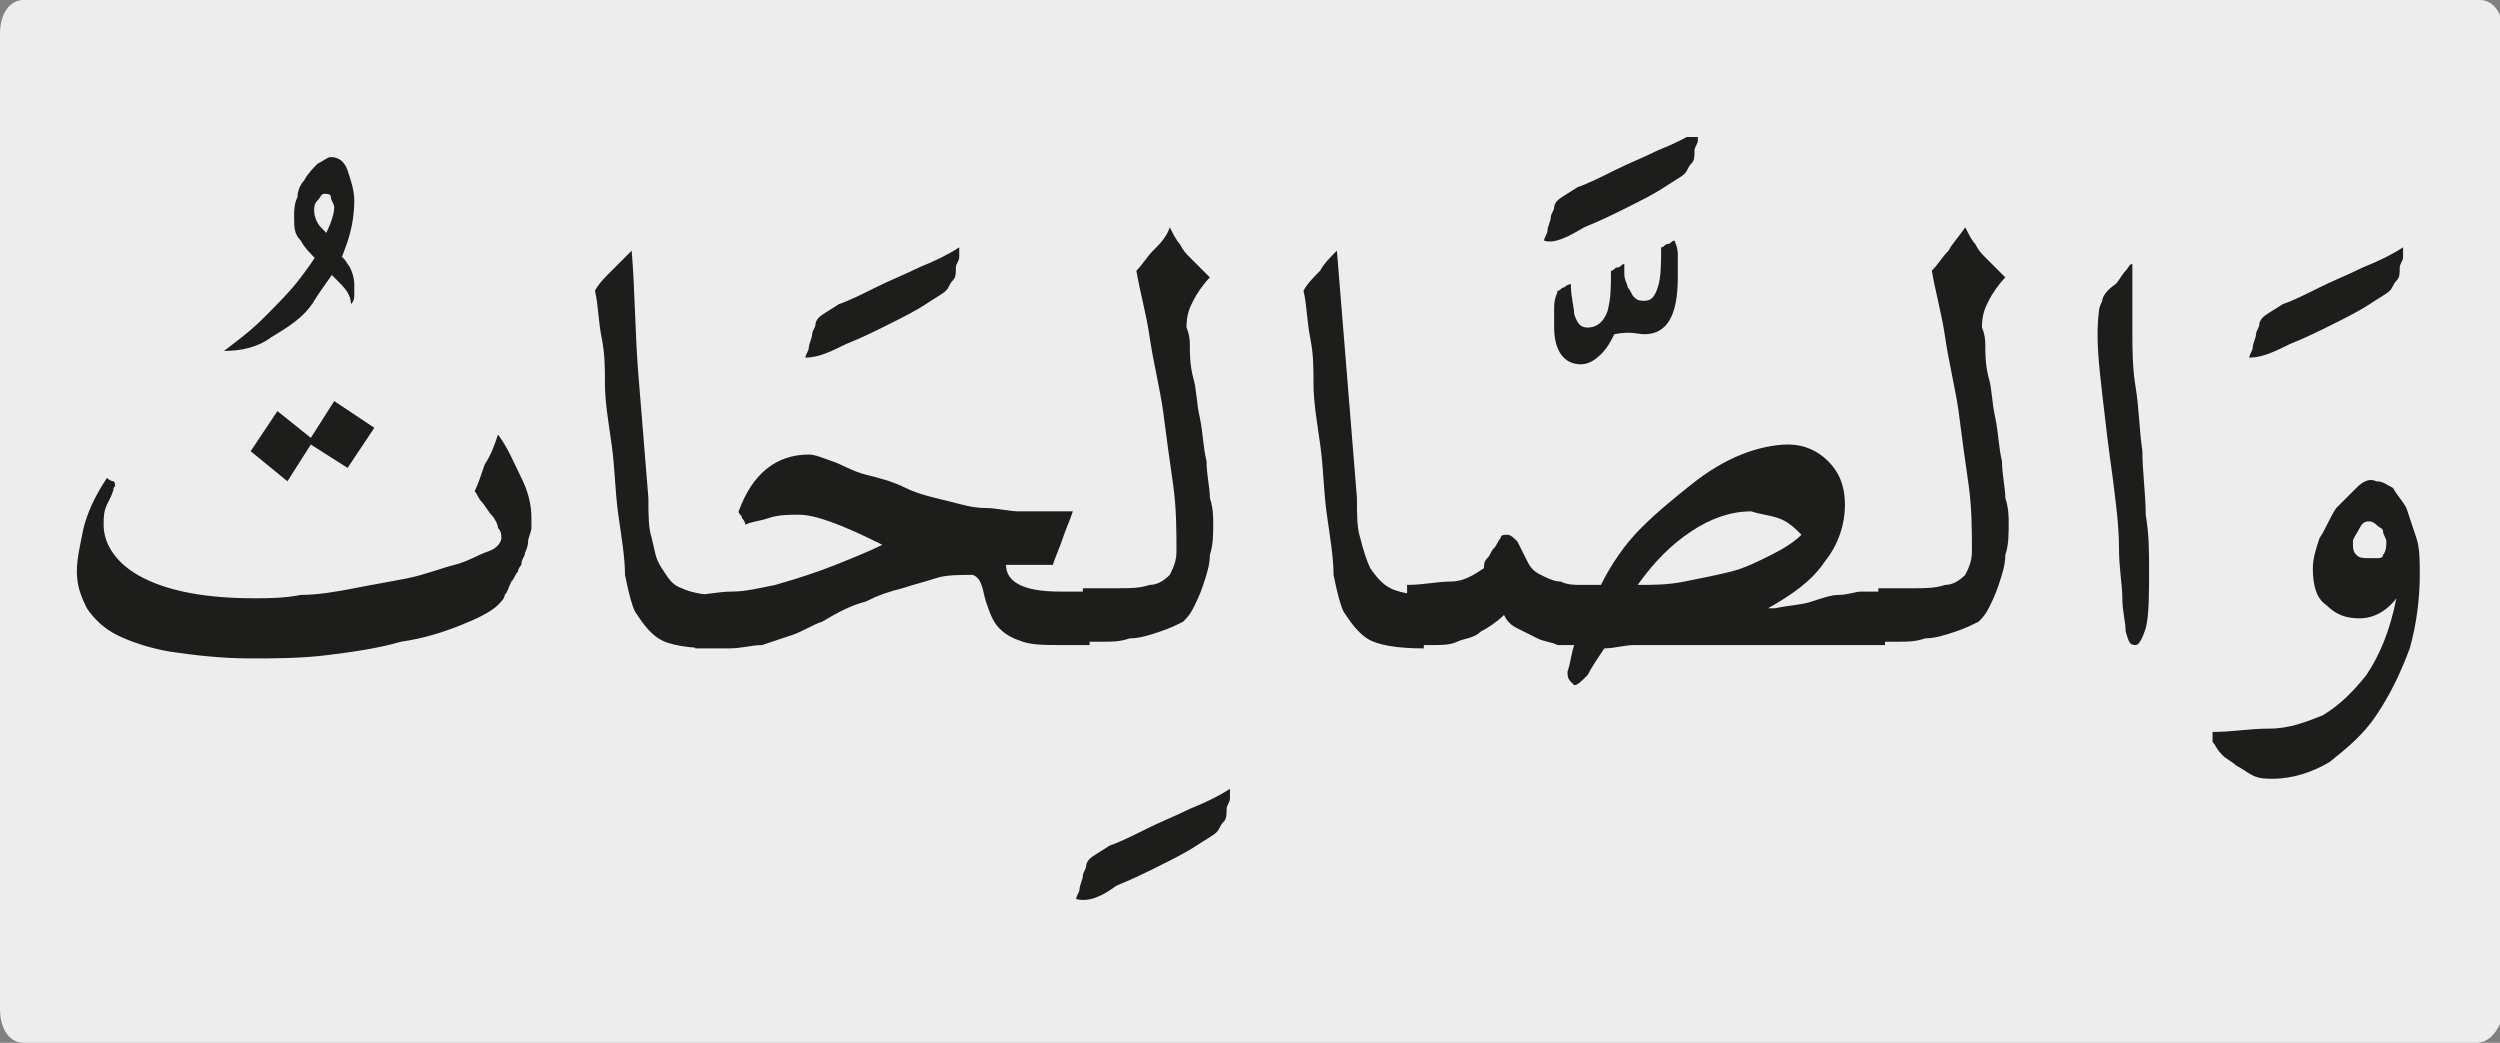
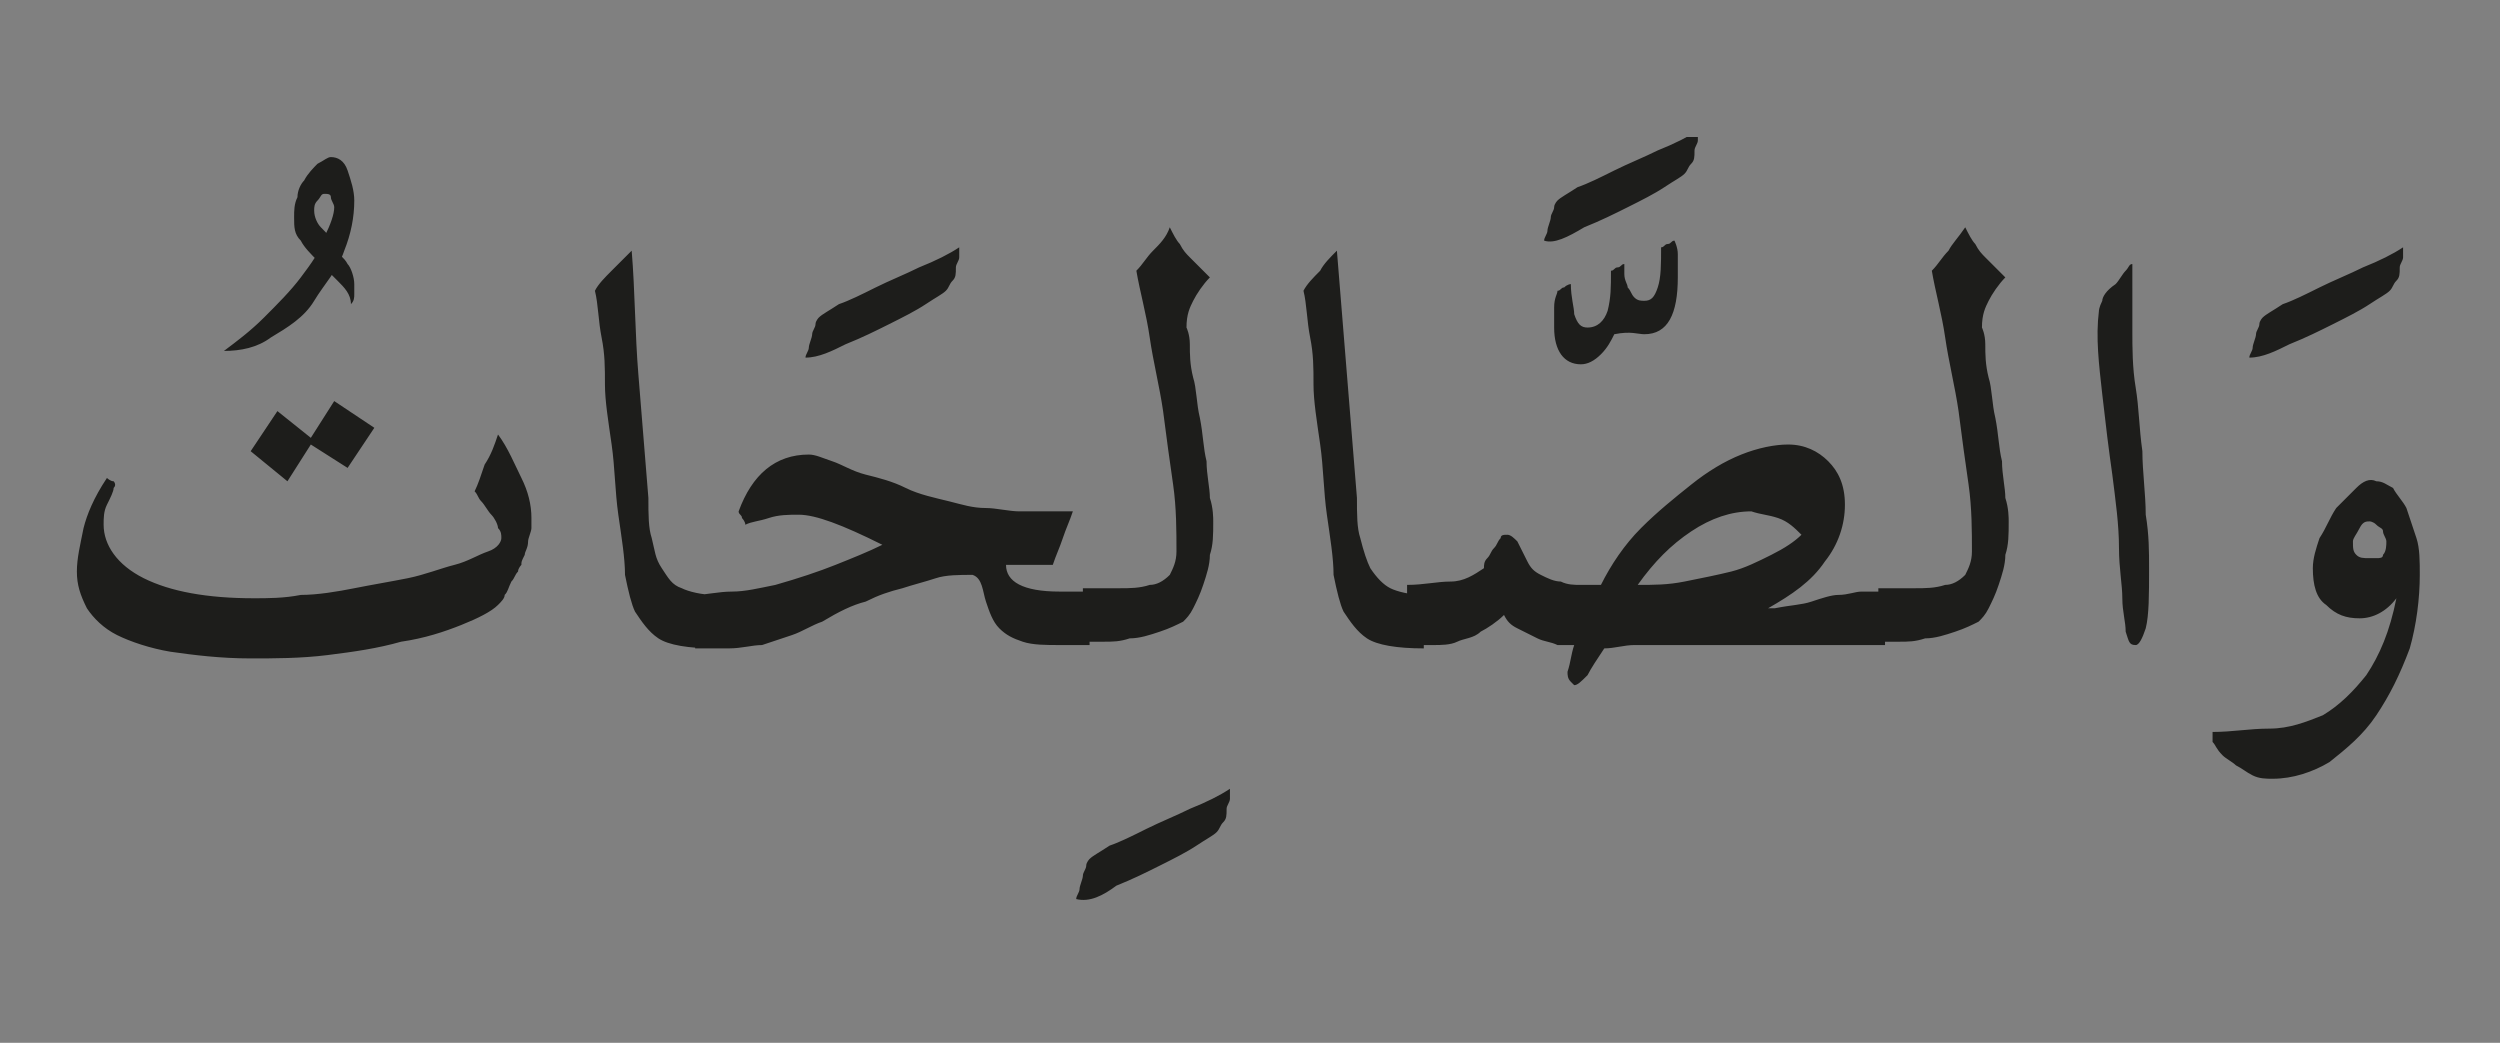
<svg xmlns="http://www.w3.org/2000/svg" xmlns:xlink="http://www.w3.org/1999/xlink" version="1.1" id="katman_1" x="0px" y="0px" viewBox="0 0 74.8 31.2" style="enable-background:new 0 0 74.8 31.2;" xml:space="preserve">
  <rect x="0" y="0" width="74.8" height="31.2" fill="#808080" stroke="none" />
  <style type="text/css">
	.st0{clip-path:url(#SVGID_2_);fill:#EDEDED;}
	.st1{clip-path:url(#SVGID_4_);fill:#1D1D1B;}
</style>
  <g>
    <g>
      <g>
        <g>
          <defs>
-             <rect id="SVGID_1_" width="74.8" height="31.2" />
-           </defs>
+             </defs>
          <clipPath id="SVGID_2_">
            <use xlink:href="#SVGID_1_" style="overflow:visible;" />
          </clipPath>
          <path class="st0" d="M74.1,31.2H0.7c-0.4,0-0.7-0.4-0.7-1V1c0-0.6,0.3-1,0.7-1h73.5c0.4,0,0.7,0.4,0.7,1v29.3      C74.8,30.8,74.5,31.2,74.1,31.2" />
        </g>
      </g>
    </g>
  </g>
  <g>
    <defs>
      <rect id="SVGID_3_" x="2.3" y="4.1" width="70.3" height="23.1" />
    </defs>
    <clipPath id="SVGID_4_">
      <use xlink:href="#SVGID_3_" style="overflow:visible;" />
    </clipPath>
    <path class="st1" d="M71.1,15.7c0.1,0.1,0.2,0.1,0.2,0.2s0.1,0.2,0.1,0.3c0,0.1,0,0.3-0.1,0.4c0,0.1-0.1,0.1-0.2,0.1   c-0.1,0-0.2,0-0.2,0c-0.2,0-0.3,0-0.4-0.1c-0.1-0.1-0.1-0.2-0.1-0.4c0-0.1,0.1-0.2,0.2-0.4c0.1-0.2,0.2-0.2,0.3-0.2   C70.9,15.6,71,15.6,71.1,15.7 M70.5,14.6c-0.2,0.2-0.4,0.4-0.6,0.6c-0.2,0.3-0.3,0.6-0.5,0.9c-0.1,0.3-0.2,0.6-0.2,0.9   c0,0.5,0.1,0.9,0.4,1.1c0.3,0.3,0.6,0.4,1,0.4c0.4,0,0.8-0.2,1.1-0.6c-0.2,1-0.5,1.7-0.9,2.3c-0.4,0.5-0.8,0.9-1.3,1.2   c-0.5,0.2-1,0.4-1.6,0.4c-0.6,0-1.1,0.1-1.7,0.1v0.3c0.1,0.1,0.1,0.2,0.3,0.4c0.1,0.1,0.3,0.2,0.4,0.3c0.2,0.1,0.3,0.2,0.5,0.3   c0.2,0.1,0.4,0.1,0.6,0.1c0.6,0,1.2-0.2,1.7-0.5c0.5-0.4,1-0.8,1.4-1.4c0.4-0.6,0.7-1.2,1-2c0.2-0.7,0.3-1.5,0.3-2.2   c0-0.4,0-0.8-0.1-1.1c-0.1-0.3-0.2-0.6-0.3-0.9c-0.1-0.2-0.3-0.4-0.4-0.6c-0.2-0.1-0.3-0.2-0.5-0.2C70.9,14.3,70.7,14.4,70.5,14.6    M68.5,10.3c0.5-0.2,0.9-0.4,1.3-0.6c0.4-0.2,0.8-0.4,1.1-0.6c0.3-0.2,0.5-0.3,0.6-0.4c0.1-0.1,0.1-0.2,0.2-0.3   c0.1-0.1,0.1-0.2,0.1-0.4c0-0.1,0.1-0.2,0.1-0.3c0-0.1,0-0.2,0-0.3c-0.3,0.2-0.7,0.4-1.2,0.6c-0.4,0.2-0.9,0.4-1.3,0.6   c-0.4,0.2-0.8,0.4-1.1,0.5c-0.3,0.2-0.5,0.3-0.6,0.4c0,0-0.1,0.1-0.1,0.2c0,0.1-0.1,0.2-0.1,0.3c0,0.1-0.1,0.3-0.1,0.4   c0,0.1-0.1,0.2-0.1,0.3C67.7,10.7,68.1,10.5,68.5,10.3 M62.9,11.8c0.1,0.9,0.2,1.7,0.3,2.4c0.1,0.8,0.2,1.5,0.2,2.2   c0,0.6,0.1,1.1,0.1,1.5c0,0.4,0.1,0.7,0.1,1c0.1,0.3,0.1,0.4,0.3,0.4c0.1,0,0.2-0.2,0.3-0.5c0.1-0.4,0.1-1,0.1-1.8   c0-0.5,0-1-0.1-1.6c0-0.6-0.1-1.3-0.1-1.9c-0.1-0.7-0.1-1.3-0.2-1.9c-0.1-0.6-0.1-1.2-0.1-1.7c0-0.4,0-0.7,0-0.9V8.2   c0,0,0-0.1,0-0.1c0,0,0-0.1,0-0.1c0,0,0-0.1,0-0.1c-0.1,0-0.1,0.1-0.2,0.2c-0.1,0.1-0.2,0.3-0.3,0.4C63,8.7,62.9,8.9,62.9,9   c-0.1,0.2-0.1,0.3-0.1,0.3C62.7,10.1,62.8,10.9,62.9,11.8 M58.3,7.5c-0.2,0.2-0.3,0.4-0.5,0.6c0.1,0.6,0.3,1.3,0.4,2   c0.1,0.7,0.3,1.5,0.4,2.2c0.1,0.8,0.2,1.5,0.3,2.2c0.1,0.7,0.1,1.4,0.1,2c0,0.3-0.1,0.5-0.2,0.7c-0.2,0.2-0.4,0.3-0.6,0.3   c-0.3,0.1-0.6,0.1-0.9,0.1c-0.4,0-0.7,0-1.1,0v1.6c0.1,0,0.3,0,0.6,0c0.3,0,0.5,0,0.8-0.1c0.3,0,0.6-0.1,0.9-0.2   c0.3-0.1,0.5-0.2,0.7-0.3c0.1-0.1,0.2-0.2,0.3-0.4c0.1-0.2,0.2-0.4,0.3-0.7c0.1-0.3,0.2-0.6,0.2-0.9c0.1-0.3,0.1-0.6,0.1-1   c0-0.1,0-0.4-0.1-0.7c0-0.3-0.1-0.7-0.1-1.1c-0.1-0.4-0.1-0.8-0.2-1.3c-0.1-0.4-0.1-0.9-0.2-1.2c-0.1-0.4-0.1-0.7-0.1-1   c0-0.3-0.1-0.5-0.1-0.5c0-0.4,0.1-0.6,0.2-0.8c0.1-0.2,0.3-0.5,0.5-0.7c-0.1-0.1-0.2-0.2-0.3-0.3c-0.1-0.1-0.2-0.2-0.3-0.3   c-0.1-0.1-0.2-0.2-0.3-0.4c-0.1-0.1-0.2-0.3-0.3-0.5C58.6,7.1,58.4,7.3,58.3,7.5 M53.2,15.5c0.3,0.1,0.5,0.3,0.7,0.5   c-0.2,0.2-0.5,0.4-0.9,0.6c-0.4,0.2-0.8,0.4-1.2,0.5c-0.4,0.1-0.9,0.2-1.4,0.3s-0.9,0.1-1.4,0.1c0.5-0.7,1-1.2,1.6-1.6   c0.6-0.4,1.2-0.6,1.8-0.6C52.7,15.4,52.9,15.4,53.2,15.5 M42.3,19.3c0.2,0,0.4,0,0.6,0c0.2,0,0.5,0,0.7-0.1   c0.2-0.1,0.5-0.1,0.7-0.3c0.2-0.1,0.5-0.3,0.7-0.5c0.1,0.2,0.2,0.3,0.4,0.4c0.2,0.1,0.4,0.2,0.6,0.3c0.2,0.1,0.4,0.1,0.6,0.2   c0.2,0,0.4,0,0.5,0c-0.1,0.3-0.1,0.5-0.2,0.8c0,0.1,0,0.2,0.1,0.3c0.1,0.1,0.1,0.1,0.1,0.1c0.1,0,0.2-0.1,0.4-0.3   c0.1-0.2,0.3-0.5,0.5-0.8c0.3,0,0.6-0.1,0.9-0.1c0.3,0,0.6,0,1,0c0.1,0,0.3,0,0.7,0c0.3,0,0.7,0,1.2,0c0.5,0,0.9,0,1.4,0   c0.5,0,1,0,1.4,0c0.4,0,0.8,0,1.2,0c0.3,0,0.5,0,0.6,0v-1.6c-0.2,0-0.5,0-0.7,0c-0.2,0-0.4,0.1-0.7,0.1c-0.2,0-0.5,0.1-0.8,0.2   c-0.3,0.1-0.6,0.1-1.1,0.2c0,0,0,0-0.1,0c0,0,0,0-0.1,0c0.7-0.4,1.3-0.8,1.7-1.4c0.4-0.5,0.6-1.1,0.6-1.7c0-0.6-0.2-1-0.5-1.3   c-0.3-0.3-0.7-0.5-1.2-0.5c-0.4,0-0.9,0.1-1.4,0.3c-0.5,0.2-1,0.5-1.5,0.9c-0.5,0.4-1,0.8-1.5,1.3c-0.5,0.5-0.9,1.1-1.2,1.7   c-0.2,0-0.3,0-0.6,0c-0.2,0-0.4,0-0.6-0.1c-0.2,0-0.4-0.1-0.6-0.2c-0.2-0.1-0.3-0.2-0.4-0.4c-0.1-0.2-0.2-0.4-0.3-0.6   c-0.1-0.1-0.2-0.2-0.3-0.2c-0.1,0-0.2,0-0.2,0.1c-0.1,0.1-0.1,0.2-0.2,0.3c-0.1,0.1-0.1,0.2-0.2,0.3c-0.1,0.1-0.1,0.2-0.1,0.3h0   c-0.3,0.2-0.6,0.4-1,0.4s-0.8,0.1-1.3,0.1V19.3z M49.9,7.3c-0.1,0-0.1,0.1-0.2,0.1c0,0.5,0,0.9-0.1,1.2c-0.1,0.3-0.2,0.4-0.4,0.4   c-0.1,0-0.2,0-0.3-0.1c-0.1-0.1-0.1-0.2-0.2-0.3c0-0.1-0.1-0.2-0.1-0.4c0-0.1,0-0.2,0-0.3c-0.1,0-0.1,0.1-0.2,0.1   c-0.1,0-0.1,0.1-0.2,0.1c0,0.5,0,0.8-0.1,1.2c-0.1,0.3-0.3,0.5-0.6,0.5c-0.2,0-0.3-0.1-0.4-0.4c0-0.2-0.1-0.5-0.1-0.9   c0,0-0.1,0-0.2,0.1c-0.1,0-0.1,0.1-0.2,0.1c0,0.1-0.1,0.2-0.1,0.5c0,0.2,0,0.4,0,0.6c0,0.7,0.3,1.1,0.8,1.1c0.2,0,0.4-0.1,0.6-0.3   c0.2-0.2,0.3-0.4,0.4-0.6C48.8,9.9,49,10,49.2,10c0.7,0,1-0.6,1-1.7c0-0.2,0-0.5,0-0.7c0-0.2-0.1-0.4-0.1-0.4   C50,7.2,50,7.3,49.9,7.3 M47.4,6.8c0.5-0.2,0.9-0.4,1.3-0.6c0.4-0.2,0.8-0.4,1.1-0.6c0.3-0.2,0.5-0.3,0.6-0.4   c0.1-0.1,0.1-0.2,0.2-0.3c0.1-0.1,0.1-0.2,0.1-0.4c0-0.1,0.1-0.2,0.1-0.3c0-0.1,0-0.2,0-0.3c-0.3,0.2-0.7,0.4-1.2,0.6   c-0.4,0.2-0.9,0.4-1.3,0.6c-0.4,0.2-0.8,0.4-1.1,0.5c-0.3,0.2-0.5,0.3-0.6,0.4c0,0-0.1,0.1-0.1,0.2c0,0.1-0.1,0.2-0.1,0.3   c0,0.1-0.1,0.3-0.1,0.4c0,0.1-0.1,0.2-0.1,0.3C46.5,7.3,46.9,7.1,47.4,6.8 M39.5,8.1c-0.2,0.2-0.4,0.4-0.5,0.6   c0.1,0.4,0.1,0.9,0.2,1.4c0.1,0.5,0.1,0.9,0.1,1.4c0,0.5,0.1,1.1,0.2,1.8c0.1,0.7,0.1,1.4,0.2,2.1c0.1,0.7,0.2,1.3,0.2,1.8   c0.1,0.5,0.2,0.9,0.3,1.1c0.2,0.3,0.4,0.6,0.7,0.8c0.3,0.2,0.9,0.3,1.7,0.3v-1.6c-0.4,0-0.8-0.1-1-0.2c-0.2-0.1-0.4-0.3-0.6-0.6   c-0.1-0.2-0.2-0.5-0.3-0.9c-0.1-0.3-0.1-0.7-0.1-1.2c-0.1-1.2-0.2-2.5-0.3-3.7C40.2,10,40.1,8.7,40,7.5C39.8,7.7,39.6,7.9,39.5,8.1    M34.5,7.5c-0.2,0.2-0.3,0.4-0.5,0.6c0.1,0.6,0.3,1.3,0.4,2c0.1,0.7,0.3,1.5,0.4,2.2c0.1,0.8,0.2,1.5,0.3,2.2   c0.1,0.7,0.1,1.4,0.1,2c0,0.3-0.1,0.5-0.2,0.7c-0.2,0.2-0.4,0.3-0.6,0.3c-0.3,0.1-0.6,0.1-0.9,0.1c-0.4,0-0.7,0-1.1,0v1.6   c0.1,0,0.3,0,0.6,0c0.3,0,0.5,0,0.8-0.1c0.3,0,0.6-0.1,0.9-0.2c0.3-0.1,0.5-0.2,0.7-0.3c0.1-0.1,0.2-0.2,0.3-0.4s0.2-0.4,0.3-0.7   c0.1-0.3,0.2-0.6,0.2-0.9c0.1-0.3,0.1-0.6,0.1-1c0-0.1,0-0.4-0.1-0.7c0-0.3-0.1-0.7-0.1-1.1c-0.1-0.4-0.1-0.8-0.2-1.3   c-0.1-0.4-0.1-0.9-0.2-1.2c-0.1-0.4-0.1-0.7-0.1-1c0-0.3-0.1-0.5-0.1-0.5c0-0.4,0.1-0.6,0.2-0.8c0.1-0.2,0.3-0.5,0.5-0.7   c-0.1-0.1-0.2-0.2-0.3-0.3c-0.1-0.1-0.2-0.2-0.3-0.3c-0.1-0.1-0.2-0.2-0.3-0.4c-0.1-0.1-0.2-0.3-0.3-0.5   C34.9,7.1,34.7,7.3,34.5,7.5 M33.4,26.5c0.5-0.2,0.9-0.4,1.3-0.6c0.4-0.2,0.8-0.4,1.1-0.6c0.3-0.2,0.5-0.3,0.6-0.4   c0.1-0.1,0.1-0.2,0.2-0.3c0.1-0.1,0.1-0.2,0.1-0.4c0-0.1,0.1-0.2,0.1-0.3s0-0.2,0-0.3c-0.3,0.2-0.7,0.4-1.2,0.6   c-0.4,0.2-0.9,0.4-1.3,0.6c-0.4,0.2-0.8,0.4-1.1,0.5c-0.3,0.2-0.5,0.3-0.6,0.4c0,0-0.1,0.1-0.1,0.2c0,0.1-0.1,0.2-0.1,0.3   c0,0.1-0.1,0.3-0.1,0.4c0,0.1-0.1,0.2-0.1,0.3C32.6,27,33,26.8,33.4,26.5 M29.5,18c0.1,0.3,0.2,0.6,0.4,0.8   c0.2,0.2,0.4,0.3,0.7,0.4c0.3,0.1,0.7,0.1,1.1,0.1h0.9v-1.6h-0.9c-1.1,0-1.6-0.3-1.6-0.8c0.2,0,0.5,0,0.7,0c0.2,0,0.4,0,0.7,0   c0.1-0.3,0.2-0.5,0.3-0.8c0.1-0.3,0.2-0.5,0.3-0.8c-0.2,0-0.4,0-0.7,0c-0.3,0-0.6,0-0.9,0c-0.3,0-0.7-0.1-1-0.1   c-0.4,0-0.7-0.1-1.1-0.2c-0.4-0.1-0.9-0.2-1.3-0.4c-0.4-0.2-0.8-0.3-1.2-0.4c-0.4-0.1-0.7-0.3-1-0.4c-0.3-0.1-0.5-0.2-0.7-0.2   c-1,0-1.7,0.6-2.1,1.7c0,0.1,0.1,0.1,0.1,0.2c0,0,0.1,0.1,0.1,0.2c0.2-0.1,0.4-0.1,0.7-0.2c0.3-0.1,0.6-0.1,0.9-0.1   c0.5,0,1.3,0.3,2.5,0.9c-0.4,0.2-0.9,0.4-1.4,0.6s-1.1,0.4-1.8,0.6c-0.5,0.1-0.9,0.2-1.3,0.2c-0.4,0-0.8,0.1-1.1,0.1v1.6   c0.3,0,0.6,0,1,0c0.4,0,0.7-0.1,1-0.1c0.3-0.1,0.6-0.2,0.9-0.3c0.3-0.1,0.6-0.3,0.9-0.4c0.5-0.3,0.9-0.5,1.3-0.6   c0.4-0.2,0.7-0.3,1.1-0.4c0.3-0.1,0.7-0.2,1-0.3c0.3-0.1,0.7-0.1,1.1-0.1C29.4,17.3,29.4,17.7,29.5,18 M25.3,10.3   c0.5-0.2,0.9-0.4,1.3-0.6c0.4-0.2,0.8-0.4,1.1-0.6c0.3-0.2,0.5-0.3,0.6-0.4c0.1-0.1,0.1-0.2,0.2-0.3c0.1-0.1,0.1-0.2,0.1-0.4   c0-0.1,0.1-0.2,0.1-0.3c0-0.1,0-0.2,0-0.3c-0.3,0.2-0.7,0.4-1.2,0.6c-0.4,0.2-0.9,0.4-1.3,0.6c-0.4,0.2-0.8,0.4-1.1,0.5   c-0.3,0.2-0.5,0.3-0.6,0.4c0,0-0.1,0.1-0.1,0.2c0,0.1-0.1,0.2-0.1,0.3c0,0.1-0.1,0.3-0.1,0.4c0,0.1-0.1,0.2-0.1,0.3   C24.5,10.7,24.9,10.5,25.3,10.3 M18.3,8.1c-0.2,0.2-0.4,0.4-0.5,0.6c0.1,0.4,0.1,0.9,0.2,1.4c0.1,0.5,0.1,0.9,0.1,1.4   c0,0.5,0.1,1.1,0.2,1.8c0.1,0.7,0.1,1.4,0.2,2.1c0.1,0.7,0.2,1.3,0.2,1.8c0.1,0.5,0.2,0.9,0.3,1.1c0.2,0.3,0.4,0.6,0.7,0.8   c0.3,0.2,0.9,0.3,1.7,0.3v-1.6c-0.4,0-0.8-0.1-1-0.2c-0.3-0.1-0.4-0.3-0.6-0.6s-0.2-0.5-0.3-0.9c-0.1-0.3-0.1-0.7-0.1-1.2   c-0.1-1.2-0.2-2.5-0.3-3.7C19,10,19,8.7,18.9,7.5C18.7,7.7,18.5,7.9,18.3,8.1 M3.4,14.4c-0.1,0-0.2-0.1-0.2-0.1   c-0.4,0.6-0.6,1.1-0.7,1.5c-0.1,0.5-0.2,0.9-0.2,1.3c0,0.4,0.1,0.7,0.3,1.1c0.2,0.3,0.5,0.6,0.9,0.8c0.4,0.2,1,0.4,1.6,0.5   c0.7,0.1,1.5,0.2,2.4,0.2c0.7,0,1.5,0,2.3-0.1s1.5-0.2,2.2-0.4c0.7-0.1,1.3-0.3,1.8-0.5c0.5-0.2,0.9-0.4,1.1-0.6   c0.1-0.1,0.2-0.2,0.2-0.3c0.1-0.1,0.1-0.2,0.2-0.4c0.1-0.1,0.1-0.2,0.2-0.3c0-0.1,0.1-0.2,0.1-0.2c0-0.1,0-0.1,0.1-0.3   c0-0.1,0.1-0.2,0.1-0.4c0-0.1,0.1-0.3,0.1-0.4c0-0.1,0-0.2,0-0.3c0-0.4-0.1-0.8-0.3-1.2c-0.2-0.4-0.4-0.9-0.7-1.3   c-0.1,0.3-0.2,0.6-0.4,0.9c-0.1,0.3-0.2,0.6-0.3,0.8c0.1,0.1,0.1,0.2,0.2,0.3c0.1,0.1,0.2,0.3,0.3,0.4s0.2,0.3,0.2,0.4   c0.1,0.1,0.1,0.2,0.1,0.3c0,0.1-0.1,0.3-0.4,0.4c-0.3,0.1-0.6,0.3-1,0.4c-0.4,0.1-0.9,0.3-1.4,0.4c-0.5,0.1-1.1,0.2-1.6,0.3   c-0.5,0.1-1.1,0.2-1.6,0.2c-0.5,0.1-1,0.1-1.4,0.1c-1.4,0-2.5-0.2-3.3-0.6c-0.8-0.4-1.2-1-1.2-1.6c0-0.2,0-0.4,0.1-0.6   c0.1-0.2,0.2-0.4,0.2-0.5C3.5,14.5,3.4,14.4,3.4,14.4 M8.6,14.4l0.7-1.1l1.1,0.7l0.8-1.2L10,12l-0.7,1.1l-1-0.8l-0.8,1.2L8.6,14.4z    M9.5,4.9C9.4,5,9.2,5.2,9.1,5.4C9,5.5,8.9,5.7,8.9,5.9C8.8,6.1,8.8,6.3,8.8,6.5C8.8,6.8,8.8,7,9,7.2c0.1,0.2,0.3,0.4,0.5,0.6   C9.7,8,9.9,8.2,10.1,8.4c0.2,0.2,0.4,0.4,0.4,0.7c0.1-0.1,0.1-0.2,0.1-0.3c0-0.1,0-0.2,0-0.3c0-0.2-0.1-0.5-0.2-0.6   c-0.1-0.2-0.3-0.3-0.4-0.5C9.9,7.1,9.8,7,9.6,6.8C9.5,6.7,9.4,6.5,9.4,6.3c0-0.1,0-0.2,0.1-0.3s0.1-0.2,0.2-0.2   c0.1,0,0.2,0,0.2,0.1c0,0.1,0.1,0.2,0.1,0.3c0,0.2-0.1,0.5-0.3,0.9C9.6,7.5,9.3,7.9,9,8.3C8.7,8.7,8.3,9.1,7.9,9.5   c-0.4,0.4-0.8,0.7-1.2,1c0.5,0,1-0.1,1.4-0.4C8.6,9.8,9.1,9.5,9.4,9s0.7-0.9,0.9-1.5C10.5,7,10.6,6.5,10.6,6c0-0.3-0.1-0.6-0.2-0.9   c-0.1-0.3-0.3-0.4-0.5-0.4C9.8,4.7,9.7,4.8,9.5,4.9" />
  </g>
</svg>